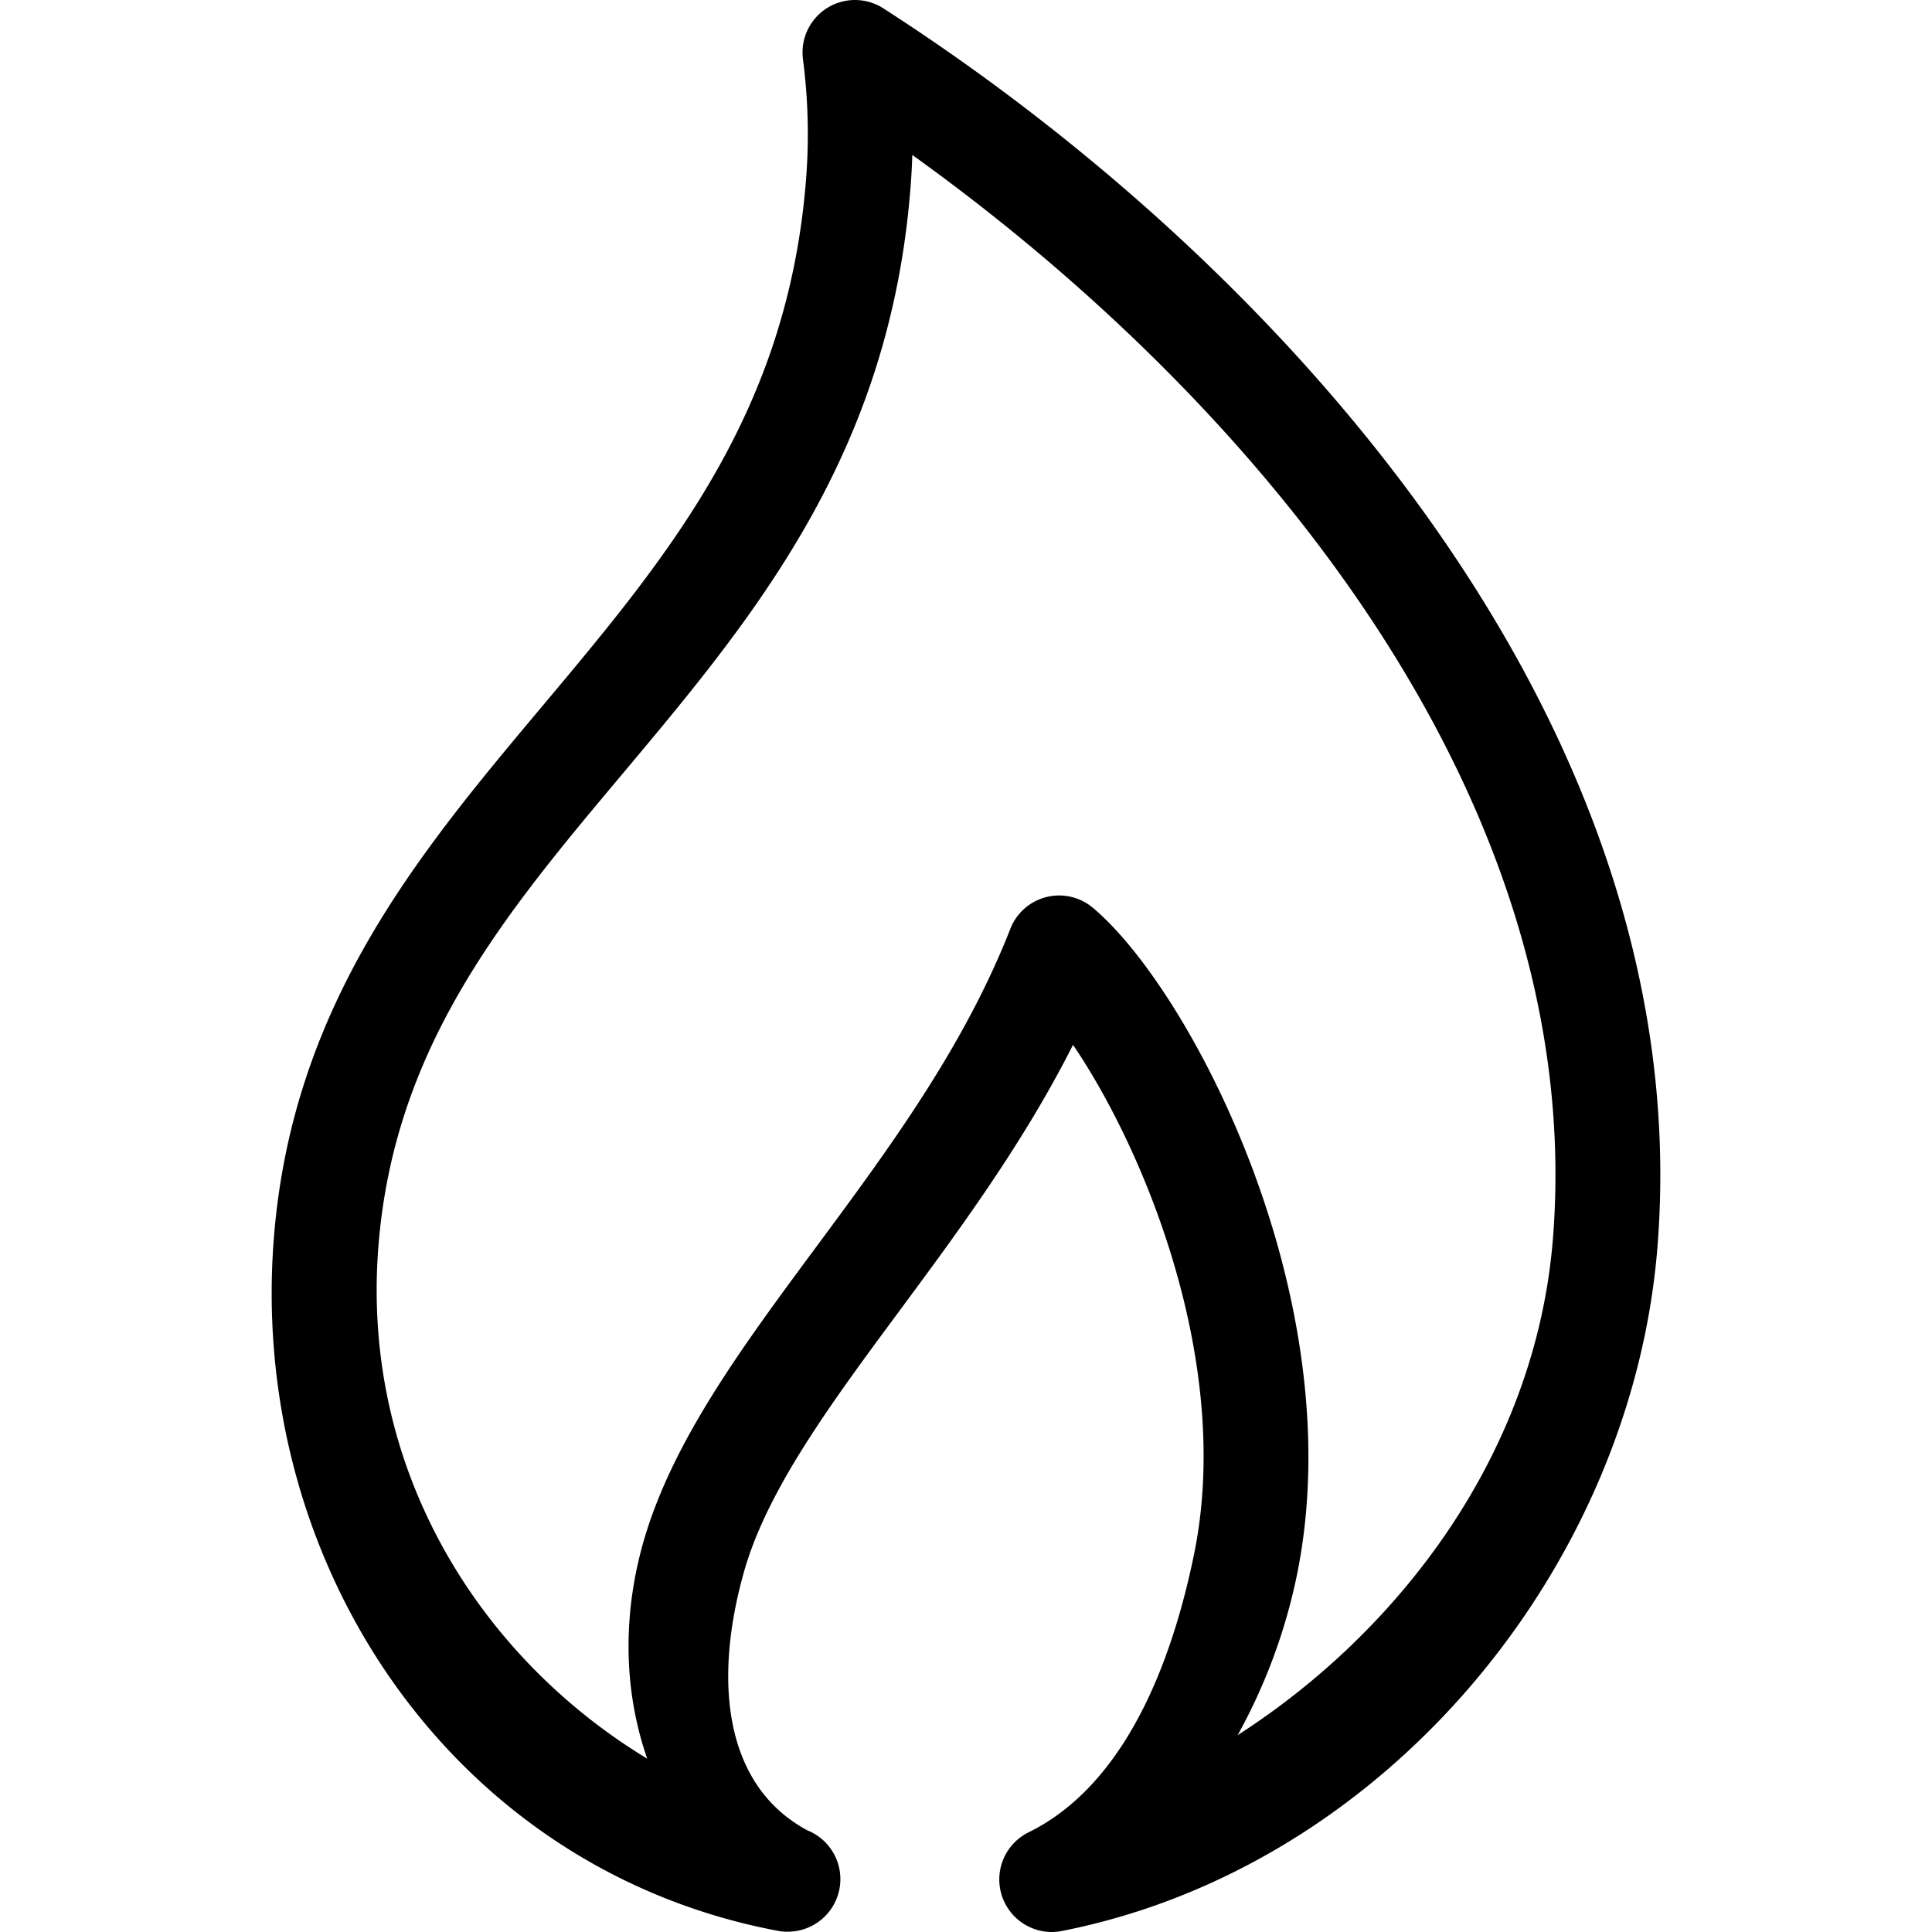
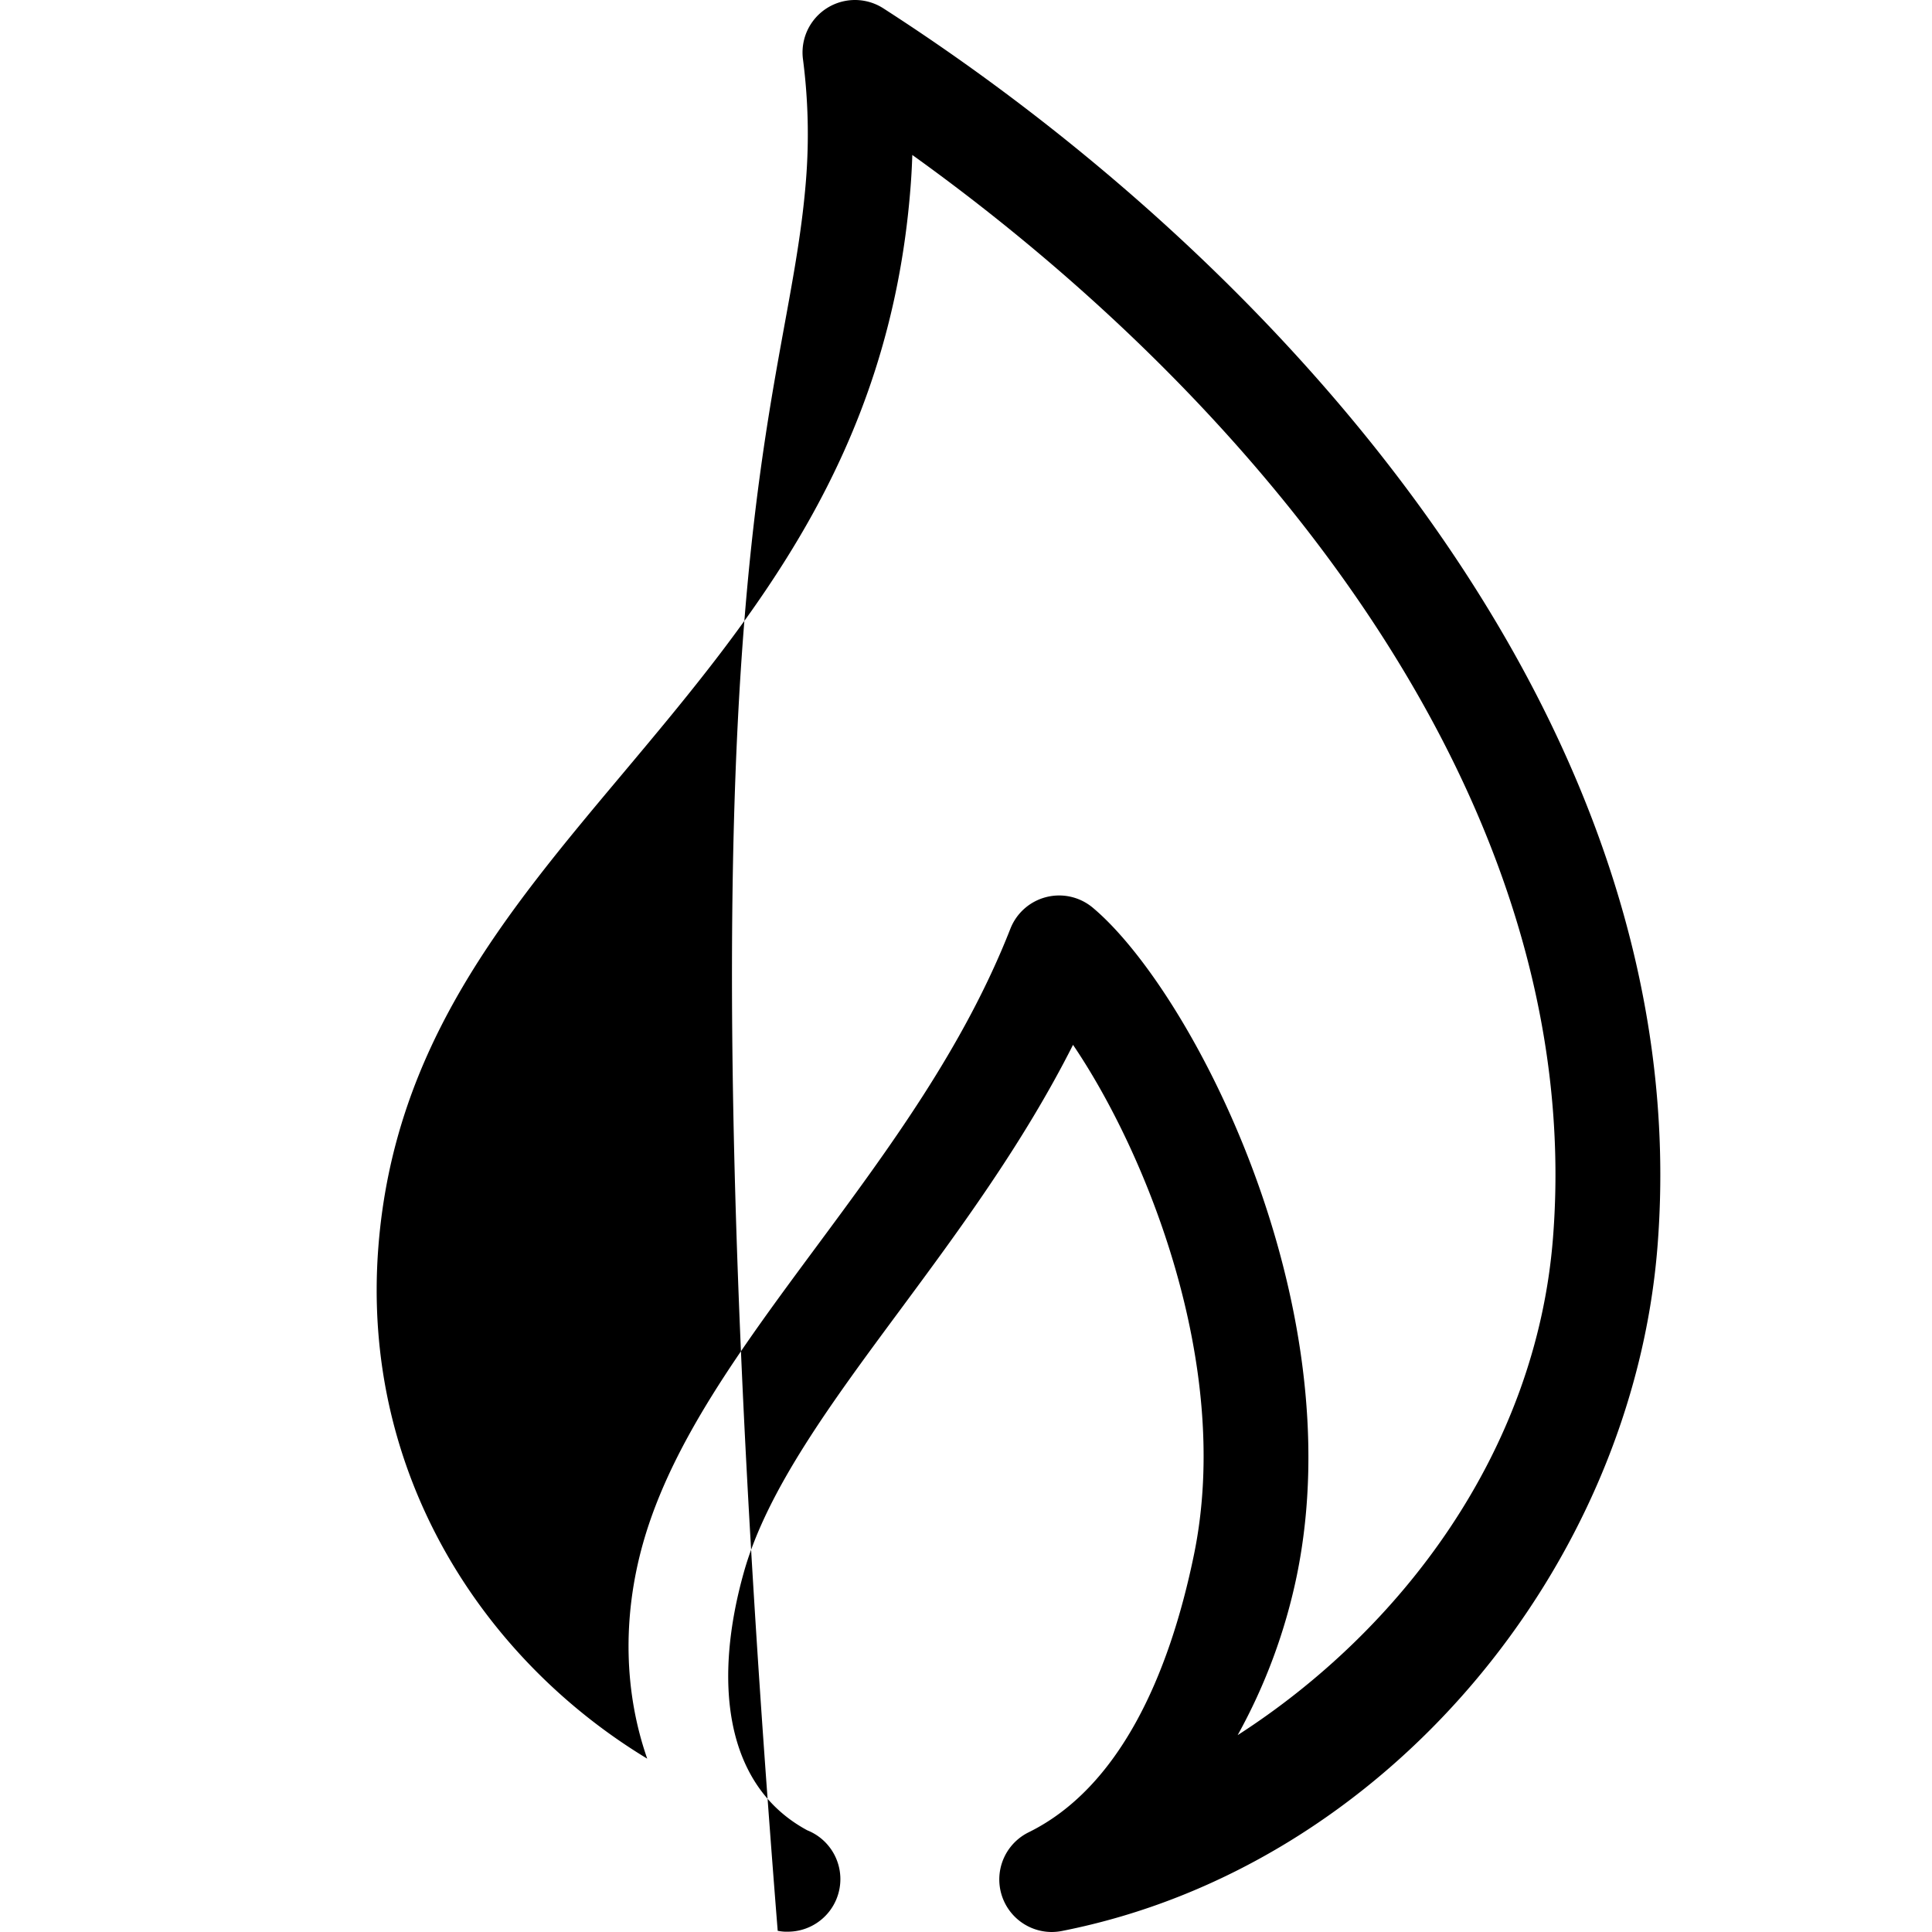
<svg xmlns="http://www.w3.org/2000/svg" viewBox="0 0 1920 1920" width="1920" height="1920">
-   <path fill-rule="evenodd" d="M906.64 154c-.35 10.95-.93 22-1.82 32.95-20.94 265.94-156 426.91-286.6 582.6-116.45 138.77-226.45 269.88-242.15 469-17.89 226.87 105.31 411.29 267.13 509.18-22.65-64.91-25.22-139.52-4.07-214.38 28.34-100 97.87-194 171.52-293.5 72.35-97.71 147.15-198.79 193.42-316.79a52.06 52.06 0 0 1 82-20.94c98.15 82.41 258.63 391.39 202.67 663.74a561.85 561.85 0 0 1-58.77 158.5c162.37-104.44 296.6-281.52 313.36-494C1577.57 796.09 1251 401 906.64 154m138.58 1766a52.22 52.22 0 0 1-23-99.06c89.89-44.24 139.55-155.24 164.36-276.09 38.76-188.5-48.29-400.51-120.22-506.5-49.65 98.37-113.94 185.21-172 263.7-67.82 91.61-131.84 178.14-154.94 259.79-30.32 107.09-20.63 212.08 62.86 257.11a52.23 52.23 0 0 1-18.92 100.74 43.48 43.48 0 0 1-10.49-.89c-321.79-60.58-526.38-363-500.71-688.41 18.36-232.47 144.37-382.7 266.27-528C664 552.71 782.61 411.33 801 178.76A576.45 576.45 0 0 0 798 59a52.12 52.12 0 0 1 79.78-50.76c398.66 256.5 810.14 714.43 769.43 1230.37-25.09 318-269.67 616.82-591.88 680.38a53.56 53.56 0 0 1-10.11 1" />
+   <path fill-rule="evenodd" d="M906.64 154c-.35 10.95-.93 22-1.82 32.95-20.94 265.94-156 426.91-286.6 582.6-116.45 138.77-226.45 269.88-242.15 469-17.89 226.87 105.31 411.29 267.13 509.18-22.65-64.91-25.22-139.52-4.07-214.38 28.34-100 97.87-194 171.52-293.5 72.35-97.71 147.15-198.79 193.42-316.79a52.06 52.06 0 0 1 82-20.94c98.15 82.41 258.63 391.39 202.67 663.74a561.85 561.85 0 0 1-58.77 158.5c162.37-104.44 296.6-281.52 313.36-494C1577.57 796.09 1251 401 906.64 154m138.58 1766a52.22 52.22 0 0 1-23-99.06c89.89-44.24 139.55-155.24 164.36-276.09 38.76-188.5-48.29-400.51-120.22-506.5-49.65 98.37-113.94 185.21-172 263.7-67.82 91.61-131.84 178.14-154.94 259.79-30.32 107.09-20.63 212.08 62.86 257.11a52.23 52.23 0 0 1-18.92 100.74 43.48 43.48 0 0 1-10.49-.89C664 552.71 782.61 411.33 801 178.76A576.45 576.45 0 0 0 798 59a52.12 52.12 0 0 1 79.78-50.76c398.66 256.5 810.14 714.43 769.43 1230.37-25.09 318-269.67 616.82-591.88 680.38a53.56 53.56 0 0 1-10.11 1" />
</svg>